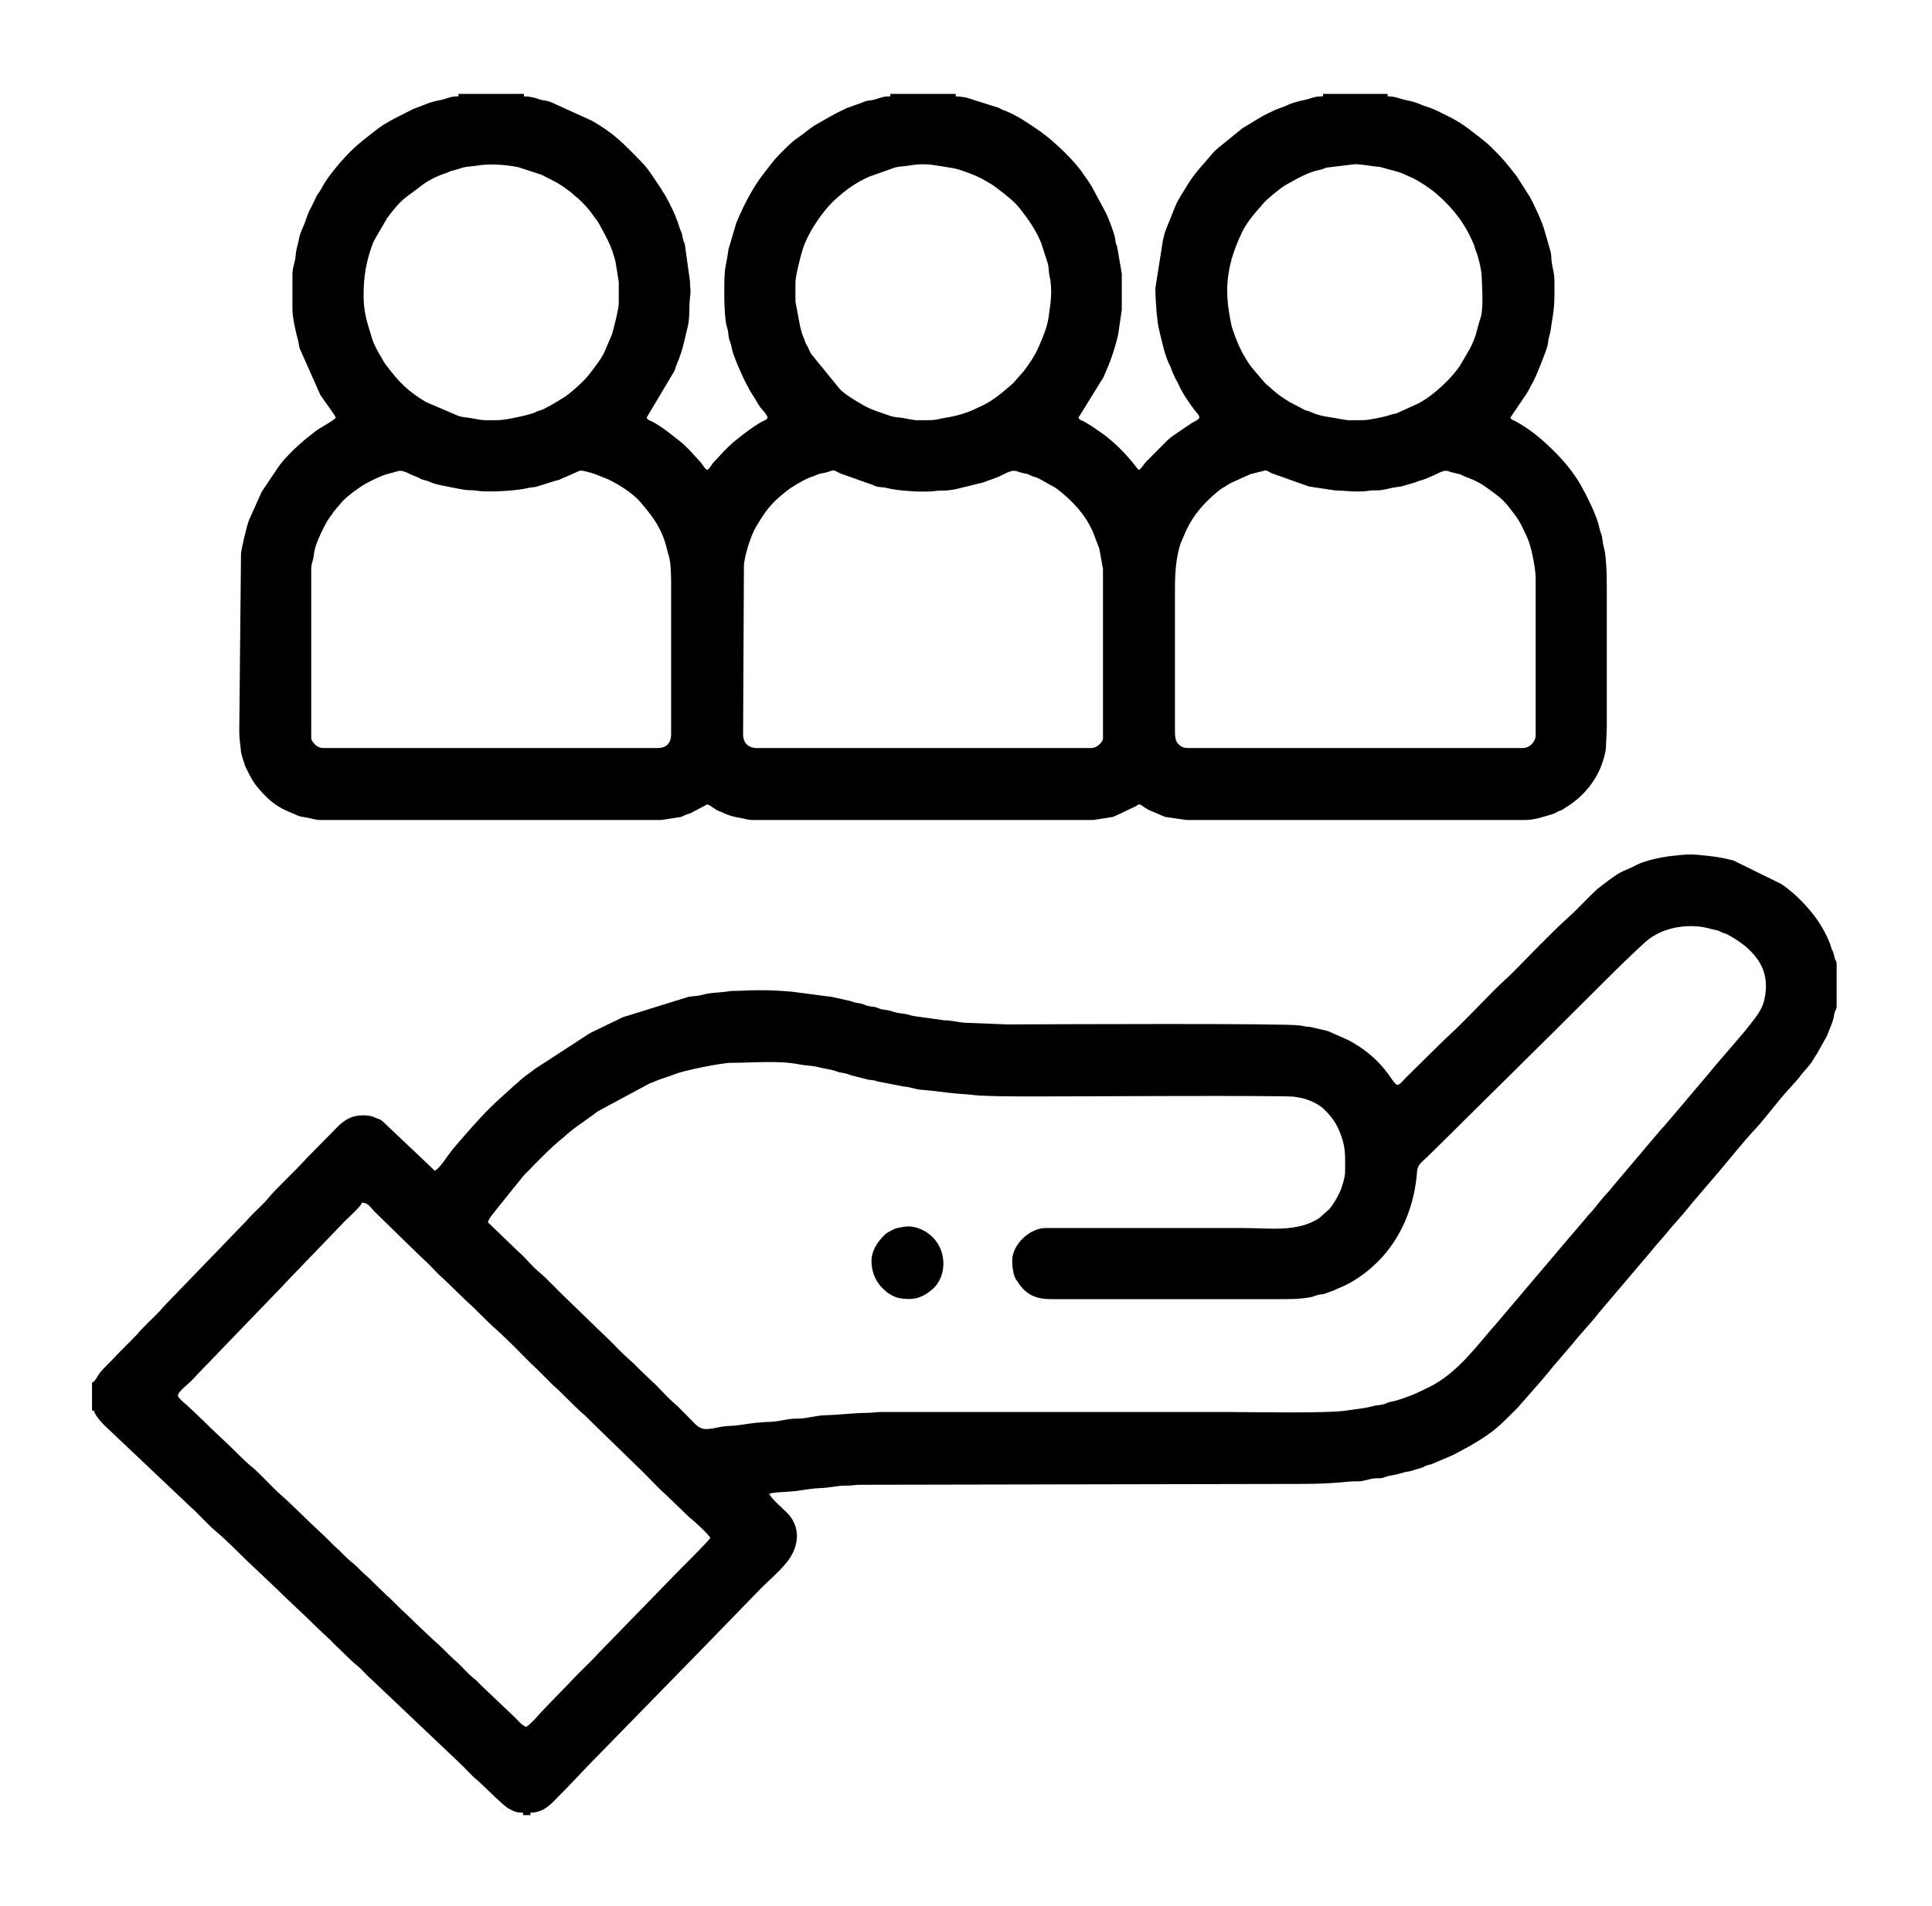
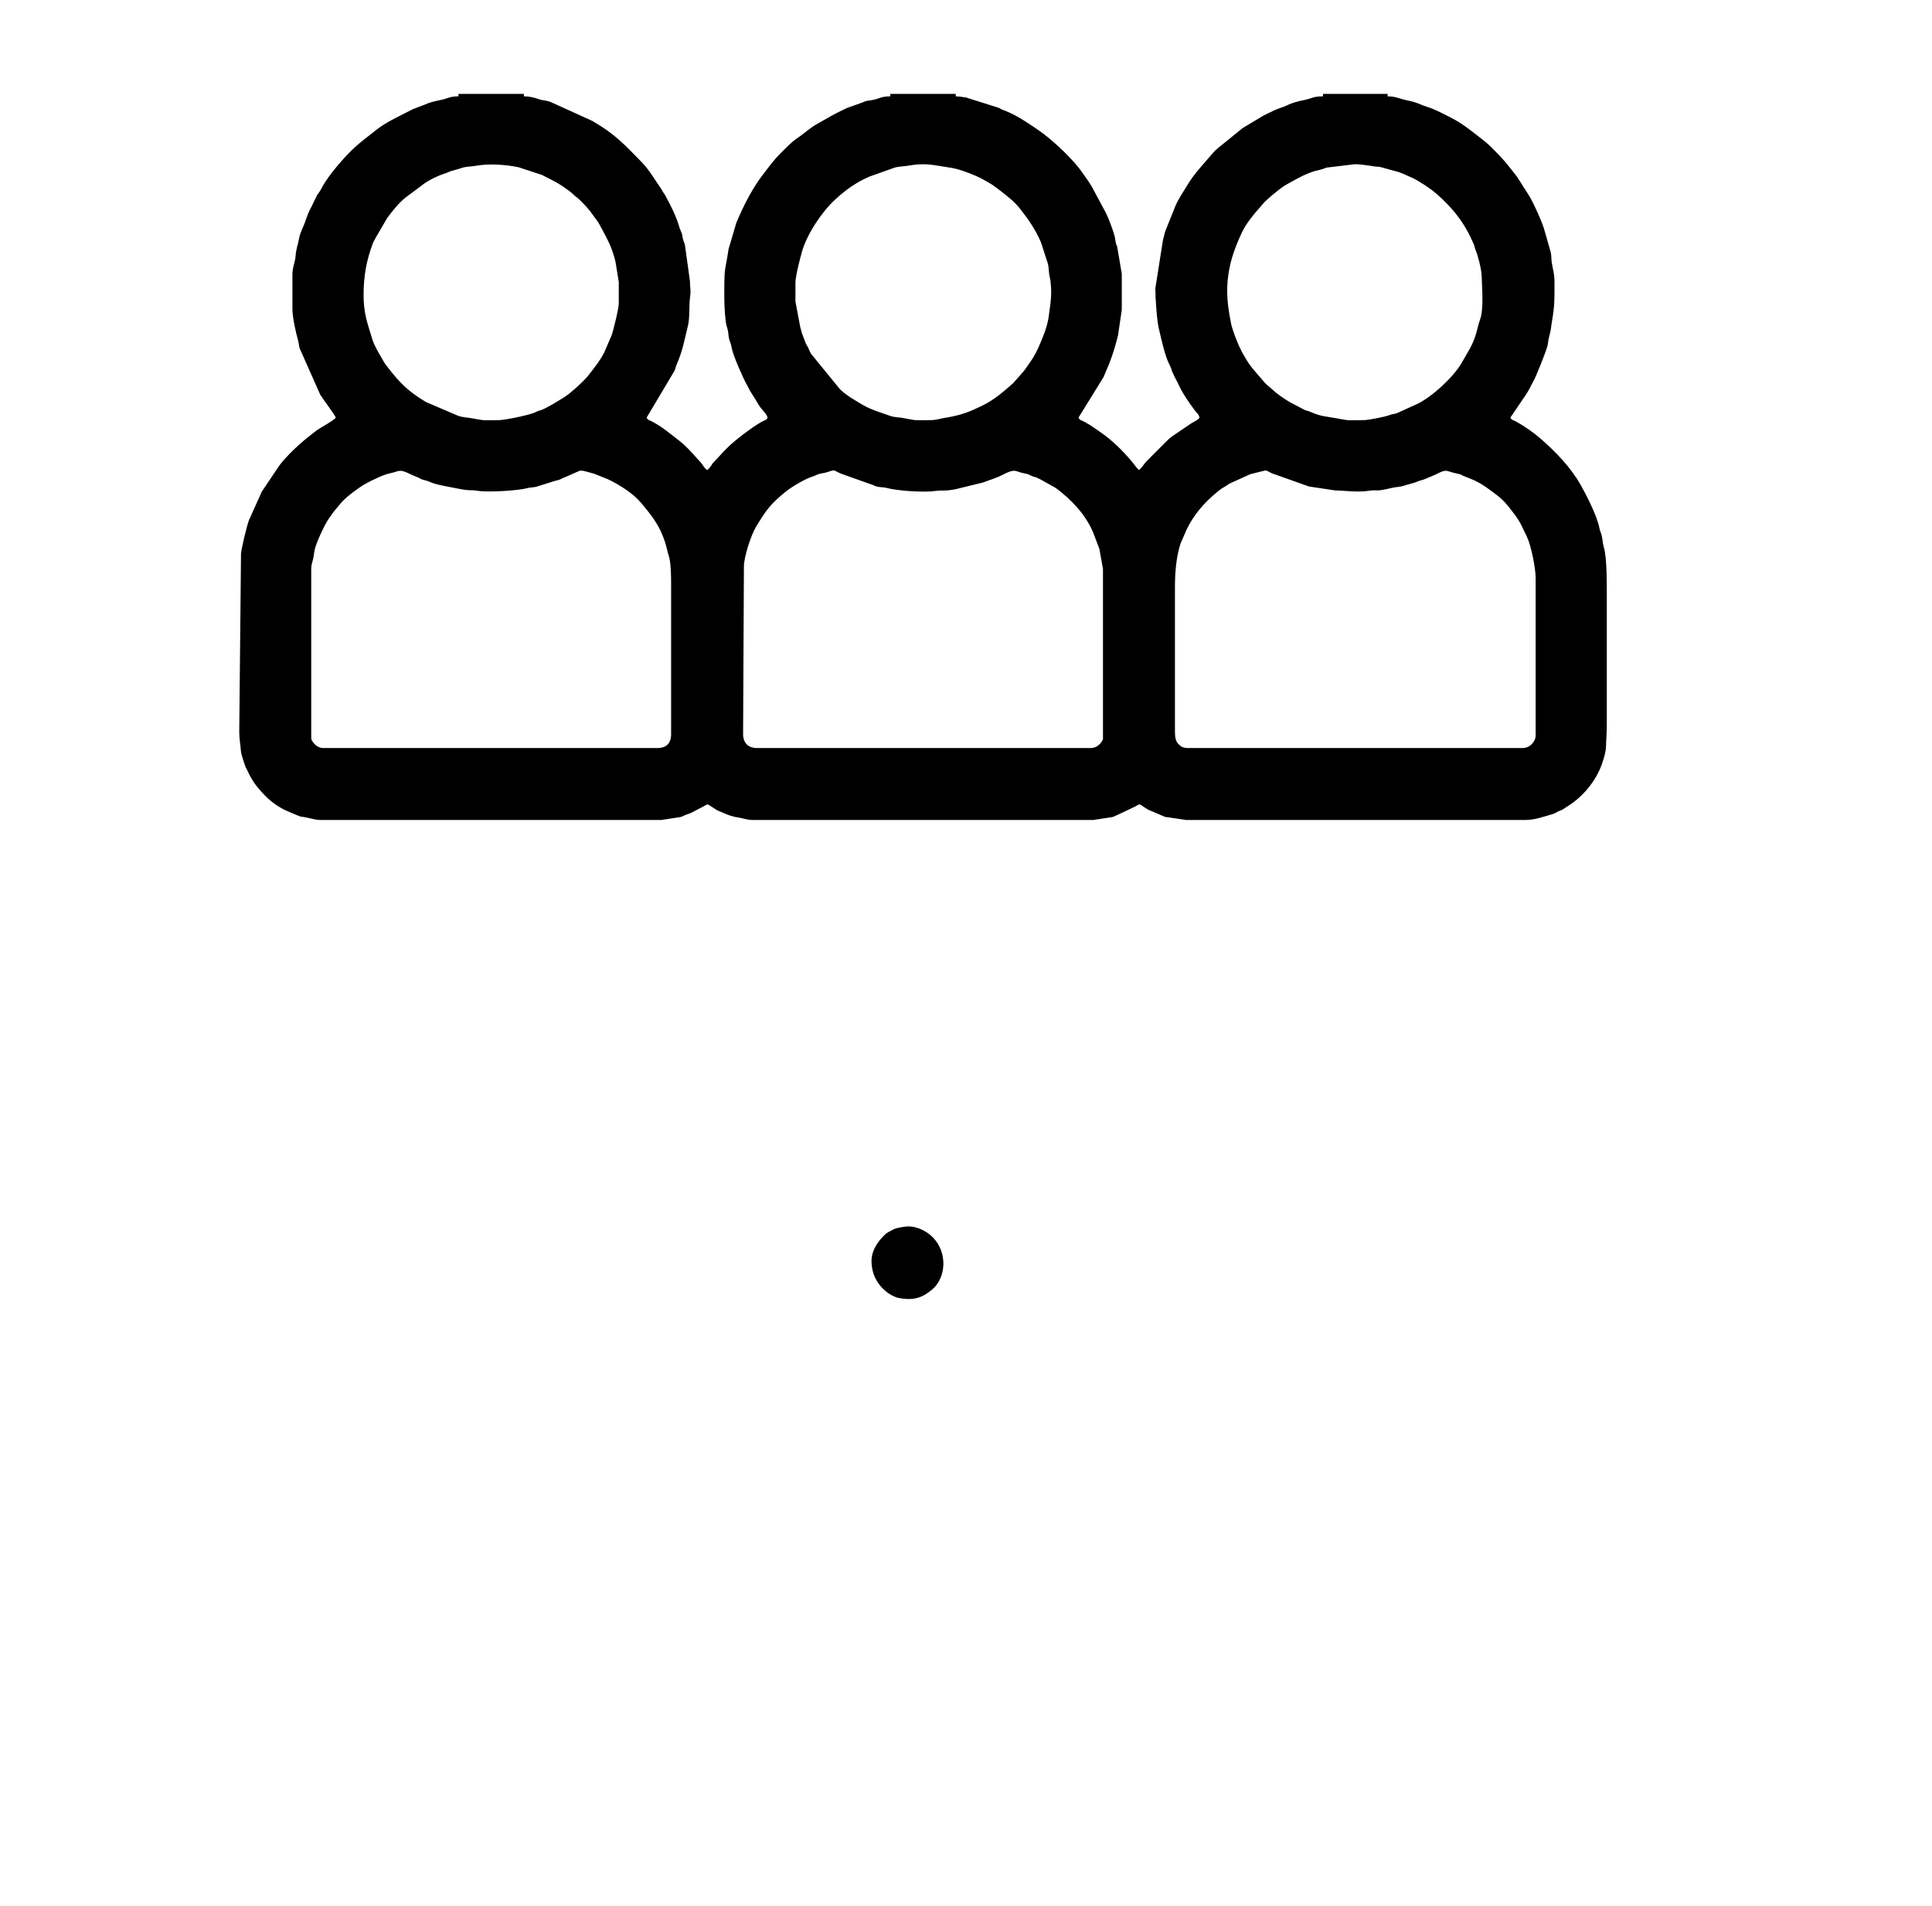
<svg xmlns="http://www.w3.org/2000/svg" xml:space="preserve" width="63.391mm" height="62.559mm" version="1.1" style="shape-rendering:geometricPrecision; text-rendering:geometricPrecision; image-rendering:optimizeQuality; fill-rule:evenodd; clip-rule:evenodd" viewBox="0 0 6339.1 6255.9">
  <defs>
    <style type="text/css">
   
    .fil0 {fill:black}
   
  </style>
  </defs>
  <g id="Layer_x0020_1">
    <g id="_3019413884128">
      <path class="fil0" d="M2438.17 2409.42l2.71 -550.12c-0.15,-29.84 22.38,-101.41 39.39,-129.68 32.21,-53.51 46.45,-74.8 99.76,-117.62 17.49,-14.05 63.41,-41.32 84.1,-47.39 11.96,-3.51 13.26,-5.91 23.19,-9.02 8.32,-2.61 16.37,-2.54 26.34,-5.88 29.43,-9.88 18.87,-6.46 45.41,4.76l97.02 34.48c9.15,2.2 11.33,5.98 23.64,8.56 11.13,2.33 18.92,1.02 28.5,3.7 35.29,9.86 124.74,15.69 162.15,10.03 14.84,-2.25 28.65,-0.36 43.38,-2.25 2.83,-0.36 13.18,-1.68 18.74,-2.72l92.73 -22.67c21.74,-8.5 43.68,-14.39 65.5,-25.75 41.42,-21.56 39.09,-10.4 68.16,-4.74 24.74,4.82 13.73,4.37 27.86,9.71 16.22,6.11 3.85,-1.02 27,10.57l49.97 27.86c50.6,37.52 97.66,86.61 122.72,145.65l20.7 54.43 11.84 65.99 0 558.2c0,3.49 -13.5,29.53 -40.25,29.53l-1094.94 0c-28.81,0 -45.62,-16.82 -45.62,-45.63zm-281.79 45.63l-1094.93 0c-16.1,0 -27.59,-8.98 -35.52,-20.85 -3.18,-4.77 -4.74,-6.63 -4.74,-14.04l0 -552.84c0,-13.57 3.11,-19.91 5.93,-31.64 2.39,-9.91 2.96,-20.22 5.54,-32.04 5.1,-23.37 33.26,-83.93 48.29,-104.67 5.73,-7.91 10.08,-14.27 15.74,-21.83l22.09 -26.22c2.59,-3.03 2.41,-2.89 5.03,-5.7 15.53,-16.61 55.16,-46.49 76.25,-57.94 20.34,-11.05 56.47,-29.05 78.94,-33.77 32.94,-6.92 29.97,-16.18 68.68,3.43l22.66 9.54c13.05,4.97 3.66,4.67 24.97,9.92 11.15,2.75 9.7,3.01 17.76,6.39 20.36,8.56 51.47,13.17 73.54,17.7 65.49,13.46 47.14,5.22 80.92,10.33 36.35,5.5 131.55,-0.65 162.64,-8.69 11.13,-2.89 15.92,-2.11 27.99,-4.22l61.3 -19.21c5.32,-1.84 9.33,-2.3 12.8,-3.3 12.15,-3.5 9.68,-5.56 22.59,-9.61l44.8 -19.86c8.99,-4.3 27.96,3.2 48.98,8.52l46.04 18.36c37.5,17.9 82.61,46.14 109.51,78.34 28.85,34.53 54.6,65.8 71.72,110.77 13.45,35.31 11.63,41.95 18.4,62.12 6.87,20.47 7.71,63.85 7.71,88.9l0 496.48c0,30.02 -15.53,45.63 -45.63,45.63zm1698.76 -53.68l0 -475.01c0,-47.87 4.16,-98.28 18.39,-142.63l19.48 -44.93c24.77,-51.38 58.99,-90.04 102.52,-125.59 6.42,-5.25 11.42,-9.3 18.85,-13.36 10.43,-5.7 11.97,-8.14 21.44,-13.44l66.49 -30.12 50.01 -12.45c6.01,0.69 14.39,6.79 21.79,9.88l120.79 42.92 86.27 13.02c22.82,-0.22 72.85,6.63 106.19,1.58 39.07,-5.91 18.6,4.62 80.97,-10.27 12.9,-3.08 25.44,-2.44 38.56,-7.06l35.39 -10.23c18.37,-7.98 26.97,-8.39 33.9,-11.72l32.01 -13.61c41.61,-21.12 32.85,-12.55 67.66,-5.22 27.46,5.78 14.69,5.28 29.89,10.36l28.63 11.62c31.76,14.58 47.45,27.99 73.54,47.23 14.84,10.94 29.67,24.89 41.05,39.46 36.35,46.52 33.94,42.86 61.08,99.94 14.44,30.38 28.6,104.79 28.6,135.1l0 517.95c0,16.27 -16.95,40.26 -42.94,40.26l-1094.94 0c-18.83,0 -25.32,-3.81 -34.77,-13.54 -9.6,-9.89 -10.85,-25.77 -10.85,-40.14zm619.93 -1022.48c-61.62,0 -39.74,2.99 -95.03,-6.95 -28.86,-5.19 -46.85,-5.29 -79.46,-19.82 -7.37,-3.29 -9.93,-3.19 -18.21,-5.95l-49.35 -25.8c-21.13,-12.69 -41.33,-26.05 -59.17,-42.8 -22.25,-20.89 -10.63,-5.08 -37.71,-37.43 -19.38,-23.15 -35.47,-38.46 -52.92,-70.54 -3.18,-5.84 -5.82,-9.28 -8.74,-15.41 -4.1,-8.6 -4.28,-9.76 -8.88,-17.96l-13.97 -34.33c-4.31,-13.45 -9.5,-25.7 -12.1,-38.9 -10.96,-55.7 -17.68,-102.89 -9.26,-161.11 7.32,-50.66 22.48,-90.85 43.34,-136.46 15.02,-32.85 41.42,-63.72 65.23,-90.43 2.83,-3.17 3.8,-4.54 6.1,-7.31 10.22,-12.32 49.49,-44.42 62.26,-53.14 5.32,-3.63 8.82,-6.11 14.77,-9.39 35.92,-19.77 69.06,-40.06 110.16,-48.18 7.11,-1.4 13.66,-4.78 20.01,-6.82l93.41 -11.25c11.81,0 36.89,2.9 46.44,4.55 44.73,7.72 16.68,-1.63 65.29,12.53 22.97,6.7 31.95,6.79 60.03,20.48 5.63,2.75 10.73,4.38 16.84,7.32 24.38,11.72 59.25,34.96 79.17,52.33 55.16,48.07 93.33,97.34 122.05,165.09 2.92,6.88 3.64,13.43 6.58,20.27 7.49,17.46 19.03,63.01 19.57,85.09 0.96,39.47 7.42,106.64 -5.34,142.26 -9.49,26.51 -10.43,51.75 -32.41,93.73l-28.47 49.35c-27.83,47.17 -94.75,108.63 -143.4,133.02l-70.14 31.83c-8.49,2.27 -13.77,2.2 -21.55,5.3 -14.89,5.93 -71.26,16.83 -85.14,16.83zm-3282.12 -410.6c0,-62.77 9.33,-113.6 30.72,-170.55 3,-7.98 5.7,-9.75 9.15,-17.69l37.53 -64.44c16.59,-22.56 38.86,-50.6 61.01,-67.81l61.4 -45.94c2.56,-1.56 3.15,-2.03 4.87,-3.19 16.21,-10.82 43.62,-23.72 61.97,-29.28 17.69,-5.35 6.05,-4.96 38.1,-12.88 7.84,-1.94 14.2,-4.65 20.44,-6.4 13.38,-3.76 30.03,-3.63 44.75,-6.24 43.13,-7.65 96.05,-3.51 138.11,4.93l76.83 25.15c42.79,22.58 51.09,23.49 94.14,56.15 5.87,4.46 7.2,6.48 12.74,11.41 6.08,5.42 8.5,6.04 14.77,12.07 17,16.37 32.91,32.87 46.5,52.79 8.15,11.93 13.59,16.83 20.8,30.19 24.22,44.88 40.18,71.42 52.61,121.84l10.86 66.95 0 69.78c0,18.19 -15.81,79.42 -21.43,99.34 -2.4,8.51 -3.7,9.09 -6.96,17.19l-14.47 33.83c-10.89,29.05 -38.46,62.76 -57.56,87.36 -13.56,17.45 -58.02,57.85 -77.52,70.08 -16.34,10.24 -59.76,37.36 -77.57,43.19 -9.71,3.18 -8.99,2.02 -17.61,6.55 -17.64,9.27 -100.43,26.22 -121.38,26.22 -54.53,0 -39.06,2.65 -90.08,-6.53 -15.88,-2.85 -29.4,-2.83 -43.02,-7.97l-105.21 -45.07c-60.73,-36.3 -88.35,-65.35 -130.92,-121.34 -3.85,-5.06 -6.65,-9.47 -9.54,-14.62 -1.94,-3.47 -2.68,-5.36 -4.75,-8.66 -8.76,-13.96 -25.26,-43.76 -29.8,-58.76 -16.5,-54.49 -29.48,-86.29 -29.48,-147.65zm1859.78 410.6c-59.57,0 -36.11,2.68 -89.66,-6.95 -15.83,-2.84 -28.06,-2.05 -41.51,-6.79 -24.45,-8.61 -64.95,-21.11 -88.45,-35.01 -26.95,-15.94 -53.46,-30.44 -76.65,-52.16l-95.23 -116.79c-4.11,-7.45 -5.14,-9.63 -8.72,-18.1 -3.41,-8.06 -4.94,-8.18 -8.5,-15.66l-13.26 -35.05c-1.54,-5.81 -2.88,-12.35 -5.06,-19.09l-15.77 -83.53 0 -61.72c0,-21.4 14.99,-79.43 21.42,-102.03 16.23,-57.04 64.04,-129.6 108.45,-170.65 35.21,-32.54 69.43,-56.76 112.29,-75.57l85.11 -30.29c11.95,-3.12 30.61,-3.57 44.94,-6.04 33.42,-5.77 59.47,-5.77 92.89,0 49.59,8.56 53.98,5.6 104.22,24.58 37.16,14.05 44.24,19.6 76.86,38.55l21.66 15.91c22.87,17.97 49.52,37.47 69.05,62.45 27.71,35.44 51.14,68.92 68.91,110.89l19.64 60.87c6.49,17.36 4.54,23.74 7.18,43.82 0.69,5.29 3.71,16.35 4.32,22.51 2.9,28.92 3.03,40.58 -0.03,71.7l-6.03 44.95c-4.51,32.69 -18.8,66.96 -31.93,96.9 -14.9,33.99 -28.1,51.46 -48.65,80.15l-36.46 41.37c-33.58,29.13 -63.83,56.39 -106.56,75.93 -2.49,1.14 -4.78,1.96 -7.44,3.3 -35.67,17.96 -70.5,28.16 -110.66,34.25 -14.53,2.2 -28.36,7.3 -46.37,7.3zm-1548.48 -1062.73c-28.51,0 -34.06,6.91 -57.86,11.92 -20.17,4.24 -35.05,7.16 -53.97,15.8l-36.94 14.05c-42.46,22.52 -86.86,40.76 -124.6,71.31 -27.99,22.64 -45.78,34.06 -76.23,63.32 -27.57,26.49 -75.77,82.1 -95.01,117 -4.59,8.34 -7.53,14.29 -12.83,22.06 -3.58,5.24 -3.89,4.37 -6.68,9.42l-18.43 37.93c-9.55,16.64 -14.22,31.05 -20.53,49.24 -5.66,16.35 -16.53,35.63 -19.53,52.93 -4.11,23.6 -9.86,33.47 -11.64,58.13 -1.59,21.88 -10.53,37.46 -10.53,61.93l0 112.72c0,27.6 10.96,76.41 18.85,104.59 2.23,7.98 2.59,17.42 4.87,24.65l67.65 152.42c9.5,15.39 48.52,66.48 50.86,75.26 -6.34,9.47 -52.37,33.77 -64.42,42.93 -41.26,31.39 -77.81,62.94 -111.91,102.78 -4.21,4.92 -7.87,10.59 -11.5,15.34l-55.02 81.85 -41.6 92.58c-7.45,18.73 -24.62,91.96 -26.49,110.37l-5.73 584.68c0,24.35 3.75,40.54 5.53,64.25 0.7,9.32 12.46,45.91 16.09,53.68 2.34,5 2.41,3.84 5.52,10.58 8.68,18.79 20.12,39.2 33.73,54.83 2.97,3.41 4.46,5.15 7.43,8.68 4.04,4.8 4.6,5.59 8.83,9.96 6.06,6.25 11.14,11.61 17.44,17.44 18.15,16.83 40.57,31.38 63.38,41.28 62.01,26.93 29.16,12.63 79.86,24.81 11.06,2.66 17.84,4.33 30.56,4.33l1116.4 0 62.8 -9.67c8.89,-2.35 10.56,-4.87 18.98,-7.85 9.42,-3.32 9.74,-2.83 17.55,-6.6l36.95 -19.41c0.54,-0.28 1.23,-0.64 1.76,-0.93 18.21,-9.85 8.89,-10.04 42.92,11.1 6.23,3.87 9.74,4.19 16.71,7.44 20.73,9.67 36.24,15.23 59.24,18.59 14.11,2.06 24.68,7.33 43.66,7.33l1116.41 0 62.82 -9.64c8.68,-2.27 10.77,-5.1 18.93,-7.9l58.24 -27.65c16.93,-11.7 11.08,-5.2 41.22,11.58l54.47 23.35 70.25 10.26 1111.04 0c31.05,0 59.66,-10.31 88.59,-18.76 12.57,-3.68 13.74,-6.92 25.85,-11.72 8.13,-3.23 4.34,-0.94 10.94,-5.16 4.13,-2.64 6.85,-4.72 11.34,-7.45 50.84,-30.81 94.94,-82.31 115.26,-139.69 5.86,-16.54 13.41,-40.21 13.78,-58.67 0.51,-25.3 2.61,-42.76 2.61,-69.86l0 -424.02c0,-38.78 0.61,-125.35 -9.61,-159.46 -5.04,-16.86 -3.61,-30.51 -9.58,-46.78 -3.31,-9.02 -3.42,-8.17 -6.09,-20.74 -8.26,-38.87 -43.08,-106.91 -60.73,-137.86 -32.94,-57.74 -81.23,-107.72 -130.77,-151.02 -24.83,-21.71 -53.73,-41.51 -82.25,-57.3 -10.11,-5.6 -11.41,-2.57 -17.64,-11.88l52.08 -76.73c9.47,-14.42 14.88,-27.34 22.95,-41.46 10.22,-17.87 42.01,-98.75 46.8,-116.9 2.57,-9.72 2.05,-17.56 4.78,-27.43 8.35,-30.26 5.6,-27.79 10.19,-54.21 9.49,-54.61 8.12,-75.02 8.12,-131.44 0,-23.81 -5.1,-37.97 -8.91,-60.87 -1.42,-8.51 -0.96,-21.59 -2.82,-32.07l-20.21 -71.03c-7.19,-28.06 -36.7,-92.14 -49.71,-114l-41.83 -65.51c-32.81,-42.44 -43.88,-56.54 -83.79,-96.02 -21.35,-21.13 -46.12,-38.04 -69.54,-56.59 -19.63,-15.54 -43,-30.69 -65.53,-41.82 -25.43,-12.56 -48.61,-25.81 -75.74,-34.29 -29.67,-9.28 -25.47,-12.87 -69.2,-22.04 -22.34,-4.69 -33.97,-12.27 -60.19,-12.27l0 -8.05 -212.01 0 0 8.05c-32.04,0 -35.48,6.7 -60.55,11.91 -19.92,4.14 -38.69,8.36 -57.52,17.63 -14.96,7.37 -30.75,10.13 -51.39,21.07 -8.71,4.61 -16.62,7.48 -25.3,12.26l-68.78 41.26 -81.54 66.06c-7.92,6.53 -12.25,10.87 -18.79,18.78 -28.64,34.68 -57.31,62.13 -81.78,103.4 -13.64,23.02 -29.83,45.08 -39.73,70.29l-31.52 78.52c-4,10.01 -4.37,18.73 -8.05,29.52l-25.2 159.97c0,29.52 5.02,104.73 11.35,130.87 8.35,34.46 19.73,90.8 36.4,121.94 3.45,6.45 3.31,7.04 5.37,13.42 3.35,10.38 6.13,14.38 10.48,24.4 4.5,10.32 7.2,11.99 11.92,22.97 11.8,27.46 36.27,63.16 54.8,87.44 7.45,9.77 11.71,10.6 14.59,22.97 -5.77,8.63 -17.78,12.68 -27.01,18.61l-54.35 36.89c-8.77,5.49 -19.62,14.49 -26.67,21.64l-68.3 68.57c-6.79,8.07 -14.63,20.94 -22.26,26.05 -8.3,-7.21 -13.46,-15.79 -20.84,-24.78 -30.26,-36.85 -67.17,-73.28 -106.48,-100.16l-33.45 -22.91c-3.25,-2.02 -5.28,-2.85 -8.65,-4.77 -6.78,-3.88 -7.89,-5.15 -15.5,-8.66 -9.29,-4.28 -7.72,-1.59 -13.67,-10.48l82.07 -132.62 18.37 -43.35c11.85,-29.57 21.76,-63.53 29.43,-94.03l12.37 -84.24 0 -118.08 -15.27 -89.4c-5.87,-14.03 -4.07,-11.34 -6.94,-27.95 -3.14,-18.23 -21.46,-65.61 -30.04,-82.67l-46.89 -87.29c-4.72,-7.78 -8.73,-13.59 -13.71,-21.18l-14.49 -20.4c-29.38,-44.94 -101.61,-111.73 -142.11,-139.67 -34.7,-23.95 -72.25,-50.02 -111.34,-65.79 -3.63,-1.46 -7.36,-2.29 -11.75,-4.35 -7.86,-3.67 -4.05,-3.25 -12.39,-6.39l-106.09 -33.47c-7.56,-1.57 -26.77,-3.8 -33.77,-3.8l0 -8.05 -214.69 0 0 8.05c-30.43,0 -35.64,7.98 -60.12,12.34 -17.28,3.08 -15.63,0.75 -30.21,7.37l-53.32 19.13c-50.46,24.03 -55.61,29.11 -96.11,51.5 -23.96,13.24 -43.24,32.06 -65.66,47.05 -20.49,13.68 -39.45,34.39 -57.59,52.44 -18.88,18.8 -33.6,39.35 -49.88,60.15 -39.63,50.67 -67.54,106.28 -92.45,165.18l-25.65 87.07c-9.8,70.64 -13.8,47.14 -13.8,141.85 0,31.42 0.83,65.84 5.15,96.83 1.97,14.13 4.11,15.38 6.76,28.13 2.49,11.96 1.17,19.05 4.72,30.18 3.48,10.94 5.2,11.8 7.86,27.02 4.31,24.74 39.26,103.21 50.17,121.59 5.14,8.67 6.53,13.77 12.27,22.61 9.81,15.11 17.33,27.73 26.57,43.21 8.05,13.47 24.86,26.51 28.74,41.03 -5.08,7.6 -2.76,5.28 -11.8,9.67 -24.63,11.95 -47.5,29.57 -69.49,45.91 -9.95,7.4 -17.05,13.59 -26.84,21.47 -25.11,20.23 -46.34,45.25 -68.36,68.51 -9.64,10.18 -10.33,18.31 -22.1,26.2 -10.14,-6.79 -12.79,-15.32 -20.78,-24.84l-10.29 -11.18c-18.75,-20.62 -36.59,-41.68 -59.01,-59.08 -29.37,-22.81 -60.89,-49.84 -94.82,-66.19 -9.33,-4.5 -7.5,-1.22 -13.69,-10.47l91.09 -153.11c3.72,-7.37 3.67,-11.97 7,-19.84 21.82,-51.59 24.18,-74.87 37.08,-126.63 7.61,-30.5 3.17,-66.6 7.8,-99.56 2.98,-21.18 -0.77,-26.52 -0.71,-49.06l-16.66 -120.21c-2.58,-8.16 -5.35,-11.84 -7.19,-22.33 -2.05,-11.65 -1.59,-11.93 -5.74,-21.09 -3.9,-8.6 -3.76,-9.08 -7.03,-19.8 -9.55,-31.22 -26.91,-66.09 -42.49,-94.38 -3.26,-5.92 -1.58,-3.37 -4.95,-8.48 -3.31,-5.05 -1.8,-1.88 -5.37,-8.05 -4.77,-8.27 -5.25,-9.28 -10.29,-16.54 -18.45,-26.57 -35.1,-55.47 -57.95,-78.92 -56.99,-58.5 -89.91,-94.48 -163.93,-136.63l-132.92 -60.31c-16.65,-7.56 -26.66,-4.91 -42.75,-10.93 -13.38,-5 -30.27,-8.81 -47.55,-8.81l0 -8.05 -214.69 0 0 8.05z" />
-       <path class="fil0" d="M583.75 4580.51c0,-13.2 34.43,-38.36 44.64,-49.3 0.37,-0.4 0.91,-0.98 1.3,-1.38 0.38,-0.4 0.94,-0.96 1.33,-1.35l6.72 -6.7c3.39,-3.73 4.72,-5.55 8.8,-9.99l284.55 -295.12c3.94,-4.66 4.68,-5.7 8.89,-9.9l181.65 -188.69c13.26,-15.69 62.12,-56.59 65.95,-70.92 20.66,0 27.95,15.88 40.93,28.85l142.6 139.18c0.39,0.39 0.94,0.97 1.33,1.36l33.19 31.22c17.29,17.36 33.81,36.37 52.61,52.04l72.2 70.04c32.76,28.86 64.8,64.57 97.42,93.13 32.97,28.86 84.55,81.72 115.24,112.86 6.45,6.56 12.31,10.88 19.47,18.11 12.22,12.35 22.59,22.62 34.87,34.9 6.16,6.16 11.08,11.8 17.47,17.42 31.96,28.15 61.36,60.82 93.03,89.46 3.46,3.14 1.58,1.47 4.3,3.75 4.14,3.45 5.72,4.49 10.04,8.74 6.46,6.36 10.95,11.05 17.4,17.49l172.76 168.06c25.24,25.05 49.56,51.96 75.5,74.8l71.04 68.5c7.33,7.26 11.61,8.98 18.89,16 16.96,16.32 40.31,35.51 52.95,54.4 -8.38,12.52 -96.57,100.61 -112.04,116.06l-254.1 261.17c-29.76,33.01 -63.1,62.43 -92.98,94.88 -0.53,0.57 -2.04,2.22 -2.58,2.79l-91.06 94.11c-0.37,0.41 -0.9,1 -1.26,1.42 -14.08,15.73 -33.26,38.41 -49.81,49.49 -13.19,-3.07 -27.35,-20.61 -36.89,-30.19l-107.35 -101.98c-6.46,-6.46 -11.01,-10.98 -17.42,-17.46 -7.57,-7.66 -11.24,-9.45 -18.79,-16.1 -12.03,-10.6 -23.32,-23.25 -34.91,-34.87 -6.89,-6.92 -10.87,-10.89 -18.04,-16.85 -2.66,-2.21 -0.83,-0.57 -4.32,-3.72 -0.42,-0.37 -0.99,-0.92 -1.4,-1.29 -22.29,-20.65 -42.88,-43.45 -66.02,-62.8l-53.8 -50.86c-24.07,-24.29 -47.05,-44.38 -71.11,-68.44 -6.4,-6.4 -10.87,-11.26 -17.4,-17.49 -3.77,-3.59 -5.56,-4.65 -8.71,-7.39l-45.01 -43.55c-6.31,-6.31 -10.95,-11.49 -17.43,-17.46l-13.01 -11.14c-0.41,-0.38 -0.97,-0.93 -1.38,-1.31 -14.06,-13.01 -24.65,-25.66 -40.18,-37.65 -18.88,-14.58 -35.76,-35.39 -54.01,-50.65 -6.46,-5.39 -11.52,-11.27 -17.56,-17.32 -12.69,-12.69 -22.12,-21.85 -35.6,-34.18 -42.26,-38.66 -82.44,-80.98 -125.4,-118.81 -33.68,-29.65 -62.43,-64.82 -97.08,-93.46 -27.9,-23.06 -54.14,-52.24 -81.28,-77.06l-53.8 -50.86c-6.46,-6.47 -11.01,-10.98 -17.42,-17.47l-53.7 -50.96c-4.93,-4.95 -34.22,-27.46 -34.22,-35.56zm5442.48 -1419.49l0 141.57c-0.3,7.24 -1.55,8.69 -5.9,18.75 -3.14,7.26 -0.66,-1.03 -2.12,8.62 -3.75,24.8 -15.28,47 -23.9,70.02l-33.72 60.22c-4.79,7.12 -5.34,6.89 -9.49,14.65 -7.87,14.69 -20.36,28.42 -31.53,40.94 -7.64,8.56 -12.82,16.54 -20.26,25.35l-22.69 25.61c-42.47,44.6 -77.59,95.88 -119.43,140.89 -37.91,40.78 -77.33,90.43 -113.51,133.39l-94.01 109.95c-28.1,36.15 -57.54,66.15 -86.16,101.69l-33.7 38.76c-4.85,5.48 -5.67,7.64 -10.78,13.38l-173.75 204.64c-27.1,35.18 -58.5,66.63 -86.22,101.64l-65.61 76.62c-7.47,9.55 -14.05,17.56 -21.91,26.4 -5.11,5.74 -5.94,7.92 -10.79,13.37l-77.78 88.61c-2.67,2.84 -4.07,4.65 -6.35,7.06l-40.61 39.91c-31.87,32.23 -70.84,58.2 -109.91,80.62l-39.97 21.75c-15.23,9.38 -30.97,14.86 -47.54,22.24l-39.54 16.81c-7.26,3.08 -11.22,2.52 -18.8,5.37 -10.8,4.05 -4.38,4.07 -16.69,7.45l-37.05 11.26c-8.35,1.78 -13.81,1.77 -20.32,3.83 -31.49,9.94 -43.16,9.18 -56.32,13.46 -6.87,2.24 -11.65,4.62 -18.73,5.42 -7.81,0.89 -15.09,-0.13 -23.22,0.94 -11.52,1.5 -24.23,5.56 -37.44,8.18 -12.37,2.46 -30.24,0.54 -46.01,2.29 -75.96,8.47 -148.6,7.67 -228.5,7.67l-1371.39 2.64c-19.48,-0.11 -26.85,2.92 -45.53,2.78 -34.74,-0.27 -53.93,7 -85.93,8 -26.69,0.83 -56.89,6.36 -83.96,9.96 -20,2.67 -73.28,3.14 -85.11,8.82 3.41,12.8 45.4,49.45 57.06,61.01 49.31,48.89 40.51,114.22 -0.3,164.82 -23.24,28.81 -56.21,56.89 -82.94,83.46l-208.93 215.08c-0.39,0.4 -0.96,0.95 -1.35,1.34l-309 316.29c-55.93,55.93 -107.44,113.48 -163.65,169.12 -20.67,20.46 -42.84,35.51 -74.52,35.51l0 8.05 -24.16 0 0 -8.05c-14.55,0 -25.74,-1.92 -35.49,-7.45 -5.35,-3.03 -8.83,-4.33 -14.1,-7.37 -14.38,-8.29 -71.49,-64.53 -86.96,-79.42l-14.11 -12.74c-20.71,-16.63 -39.55,-39.96 -59.8,-58.28l-290.59 -275.65c-16.24,-13.58 -27.39,-29.68 -43.73,-42.15 -17.81,-13.59 -46.06,-43.57 -66.44,-62.38 -7.82,-7.22 -13.84,-13.86 -21.45,-21.49 -7.76,-7.76 -14.71,-13.5 -22.22,-20.72l-22.08 -20.86c-42.54,-42.98 -87.28,-81.98 -130.1,-124.84l-77.16 -73.13c-40.74,-37.27 -79.56,-79.88 -121.35,-114.81 -30.55,-25.53 -56.22,-56.72 -86.06,-83.02l-237.1 -224.48c-23.61,-23.75 -60.89,-52.34 -76.2,-82.14 -4.33,-8.42 3.24,-6.07 -9.35,-9.43l0 -91.25c9.95,-2.66 17.86,-21.64 25.25,-31.11 14.09,-18.1 32.75,-34.25 48.26,-51.03 2.82,-3.05 3.71,-4.13 6.39,-7.03l67.98 -68.89c5.18,-5.6 6.87,-8.6 12.42,-14.41 18.35,-19.17 36.2,-36.21 55.07,-54.97 10.68,-10.62 16.49,-19.34 26.81,-29.54l172.75 -178.82c0.38,-0.39 0.96,-0.93 1.35,-1.32l92.14 -95.72c3.09,-3.69 3.1,-3.83 6.21,-7.21 21.65,-23.55 47.43,-44.6 67.33,-69.54 18.59,-23.31 93.87,-94.25 121.25,-125.65l109.11 -110.95c16.41,-13.79 32.49,-24.73 54.36,-28.83 14.95,-2.8 32.56,-2.91 48.2,0.4 9.27,1.96 11.64,4.41 19.46,7.37 11.21,4.25 9.05,2.12 18.08,8.76l150.26 142.26c0.4,0.38 0.95,0.95 1.35,1.33l20.43 19.83c16.96,-8.98 35,-39.21 47.17,-54.81 4.37,-5.59 7.39,-10.37 11.47,-15.36l34.69 -40.46c39.39,-45.21 79.65,-90.58 124.69,-130.25l40.74 -37.09c14.34,-11.15 25.68,-24.22 40.69,-34.45 11.37,-7.74 18.19,-13.63 29.13,-21.86l178.95 -116.25c7.63,-3.82 1.06,-0.31 6.92,-3.82l103.12 -49.84c4,-1.5 6.77,-1.84 10.36,-3.07l204.68 -63.69c14.36,-2.32 31.55,-2.4 44.69,-6.29 27.54,-8.15 58.16,-6.88 89.84,-12.14 8.82,-1.46 14.31,-0.63 23.11,-1.05 67.69,-3.21 114.05,-3.17 182.43,2.78l99.69 13.03c10.91,1.94 21.94,2.2 33.06,4.51l59.36 13.11c14.91,5.18 11.55,4.77 30,7.57 12.26,1.85 17.66,6.59 28.64,8.92 16.72,3.55 16.03,0.08 31.11,6.46 12.42,5.26 12.52,3.99 28.41,6.48 14.06,2.19 18.06,5 29.61,7.96 10.1,2.59 21.69,3.05 32.53,5.04 10.43,1.92 18.57,5.61 30.28,7.3l96.58 13.45c22.86,-0.08 43.62,5.89 64.62,7.84l141.99 5.61c155.31,-0.57 906.19,-4.16 960.02,3.41 11.39,1.6 17.44,4.12 32.94,4.64l58.77 13.68 65.2 28.73c50.3,25.69 96.55,63.12 130.21,108.64 9.88,13.37 26.13,39.49 32.97,39.49 8.12,0 23.03,-19.01 28.85,-24.83l94.56 -93.3c4.37,-4.39 9.16,-9.35 13.53,-13.3l13.7 -13.14c2.57,-2.57 3.92,-4.11 6.64,-6.78 2.52,-2.47 4.45,-4.03 7.02,-6.39 54.85,-50.39 105.73,-105.59 158.41,-158.27 18.83,-18.83 36.24,-33.56 55.02,-52.33 62.12,-62.12 122.25,-126.71 187.39,-185.63 31.4,-28.4 59.57,-60.54 90.83,-88.98l33.39 -25.65c54.03,-40.73 54.1,-31.12 92.72,-52.19 27.78,-15.15 85.19,-27.17 116.98,-30.63 58.77,-6.4 62.37,-6.75 120.97,-0.22 39.34,4.38 47.45,6.85 81.85,14.75l158.39 77.78c38.22,26.53 69.24,56.9 98.32,92.21 24.97,30.3 47.44,68.05 61.4,105 2.02,5.36 2.71,10.55 5.11,16.36 2.49,6.02 5.09,8.68 6.84,17.3 5.34,26.22 7.12,15.63 9.19,28.39l0.02 0.15zm-4425.37 850.55c3.27,-14.01 17.07,-27.05 25.35,-39.07l88.5 -110.08c6.96,-8.96 13.18,-14.13 21.02,-21.92 4.33,-4.3 6.5,-6.64 10.48,-10.99l5.25 -5.48c27.13,-27.26 54.3,-55.28 83.71,-80 5.91,-4.96 7.37,-5.27 13.26,-10.89 7.3,-6.95 15.38,-13.55 23.1,-19.84 28.48,-23.19 61.15,-43.26 89.75,-65.9l170.98 -92.02c7.56,-2.57 8.55,-2.58 15.61,-5.86 20.01,-9.25 45.07,-15.29 64.93,-23.63 30.8,-12.93 156.63,-37.77 185.02,-37.72 70.61,0.1 158.01,-8.57 225.72,5.26 18.33,3.74 44.35,4.02 61.04,8.73 16.85,4.76 43.86,7.91 56.83,12.95 11.02,4.28 11.31,4.07 25.73,6.46 15.02,2.5 15.01,4.41 26.96,7.93l55.74 14.04c15.73,2.71 15.26,0.26 29.24,5.65l87.68 16.98c21.04,1.19 35.53,9.03 56.61,10.49 43.34,3.01 82.31,10.05 126.13,13.42 12.75,0.98 22.59,1.32 32.5,2.38 11.52,1.24 22.41,2.69 31.75,3.14 86.93,4.17 182.59,2.69 273.73,2.69 39.65,0 725.05,-3.64 758.38,1.09 20.29,2.88 36.87,6.27 55.5,14.28 14.53,6.25 31.4,15.56 42.96,26.82 27.46,26.74 42.19,48.94 55.28,84.27 16.98,45.82 13.75,73.03 13.75,123.12 0,15.65 -11.36,53.12 -18.58,67.3 -9.54,18.7 -19.1,36.77 -33,52.88l-34.08 30.32c-72.96,46.61 -160.7,31.99 -247.12,31.99l-649.55 -0.1c-52.11,-0.16 -109.93,54.16 -109.93,107.44 0,18.25 3.36,47.87 12.91,62.24 2.32,3.49 3.05,3.68 5.69,7.73 3.04,4.67 2.58,4.88 6.35,9.76 25.13,32.55 53.8,46.41 103.87,46.41l738.01 0c38.44,0 73.46,0.47 111.72,-6.36 12.64,-2.26 19.03,-7.17 31.25,-9.01 8.27,-1.24 8.73,-0.15 16.17,-2.62l29.48 -10.77c6.32,-2.42 8.22,-4.43 14.61,-6.85 36.17,-13.69 70.27,-36.08 100.41,-60.62 4.16,-3.4 5.79,-5.44 9.97,-8.81l20.81 -19.45c77.35,-78.43 119.46,-184.75 127.16,-294.17 1.69,-23.99 17.62,-32.37 32.88,-47.63l90.61 -89.2c2.93,-2.95 2.32,-2.62 5.28,-5.46l307.52 -304.36c2.85,-2.57 1.74,-1.45 4.2,-3.84 0.4,-0.39 0.93,-0.97 1.32,-1.36l194.9 -194.24c25.28,-25.3 104.28,-101.98 124.26,-117.27 13.53,-10.35 36.31,-22.25 52.48,-28.02 46.28,-16.52 102.71,-19.35 149.64,-5.31 5.63,1.69 14.44,3 19.8,4.35 11.84,2.98 10.82,4.91 18.88,7.96 8.69,3.3 9.5,2.24 17.53,6.63 38.84,21.22 73.9,46.07 99.34,83.15 27.93,40.7 31.64,87.37 19.88,134.36 -5.85,23.4 -20,44.23 -33.99,62.62 -46.05,60.55 -99.12,115.92 -146.85,175.19l-56.65 66.79c-8.14,9.13 -13.85,16.71 -22.06,26.25l-69.14 81.14c-8.59,9.18 -14.46,15.91 -22.68,25.63l-146.34 173.02c-5.37,6.16 -6.13,8.58 -12.1,14.73 -19.88,20.46 -36.9,43.87 -55.19,65.58 -4.3,5.1 -7.54,7.22 -11.83,12.32 -5,5.94 -5,7.35 -10.83,13.33l-45.6 53.69c-2.99,3.28 -3.63,3.9 -6.34,7.08l-95.98 113.35c-7.24,8.91 -15.02,17.14 -22.23,26.08l-114.39 135.18c-69.71,78 -130.63,167.73 -226.96,215.85l-49.29 23.16c-23.7,9.18 -49.25,19.73 -74.82,24.48 -10.68,1.99 -10.07,2.67 -18.07,6.08 -13.66,5.82 -29.31,4.62 -42.5,8.49 -25.8,7.59 -59.27,9.86 -85.05,14.26 -59.34,10.12 -312.73,4.94 -392.23,4.94l-1132.51 0c-20.11,-0.05 -31.58,2.61 -48.2,2.79 -51.71,0.58 -84.33,6.22 -139.74,7.86 -31.32,0.92 -57.01,11.03 -88.42,10.88 -33.97,-0.17 -60.39,9.49 -88.62,10.67 -17.98,0.75 -30.11,1.27 -47.94,3.06 -27.4,2.74 -58.75,9.51 -86.25,10.36 -17.85,0.55 -27.39,2.49 -42.66,5.64 -64.09,13.22 -56.18,0.85 -123.76,-64.63 -3.53,-3.41 -1.73,-2.12 -5.25,-5.49 -2.92,-2.8 -3.54,-2.94 -7.29,-6.13 -22.18,-18.91 -41.39,-40.84 -61.88,-61.57l-51 -48.29c-8.71,-8.71 -15.4,-15.45 -24.11,-24.19l-26.73 -24.27c-17.58,-16.03 -32.92,-32.62 -49.8,-49.5l-143.27 -138.51c-31.51,-29.8 -60.83,-63.24 -94.11,-91.06 -22.11,-18.48 -41.57,-44.65 -63.31,-62.82l-101.19 -97.41z" />
      <path class="fil0" d="M2859.5 4137.7c0,43.1 17.95,77 50.08,102.89 9.26,7.46 27.46,17.35 39.54,19.51 46.17,8.23 74.44,1.3 109.44,-28.01 44.76,-37.49 52.12,-119.16 2.98,-170.29 -20.11,-20.94 -52.03,-36.81 -81.27,-36.81 -10.46,0 -39.47,4.95 -47.27,9.09l-19.34 10.18c-6.93,4.01 -10.4,8.01 -15.94,13.58 -20.32,20.4 -38.22,49.22 -38.22,79.86z" />
    </g>
  </g>
</svg>